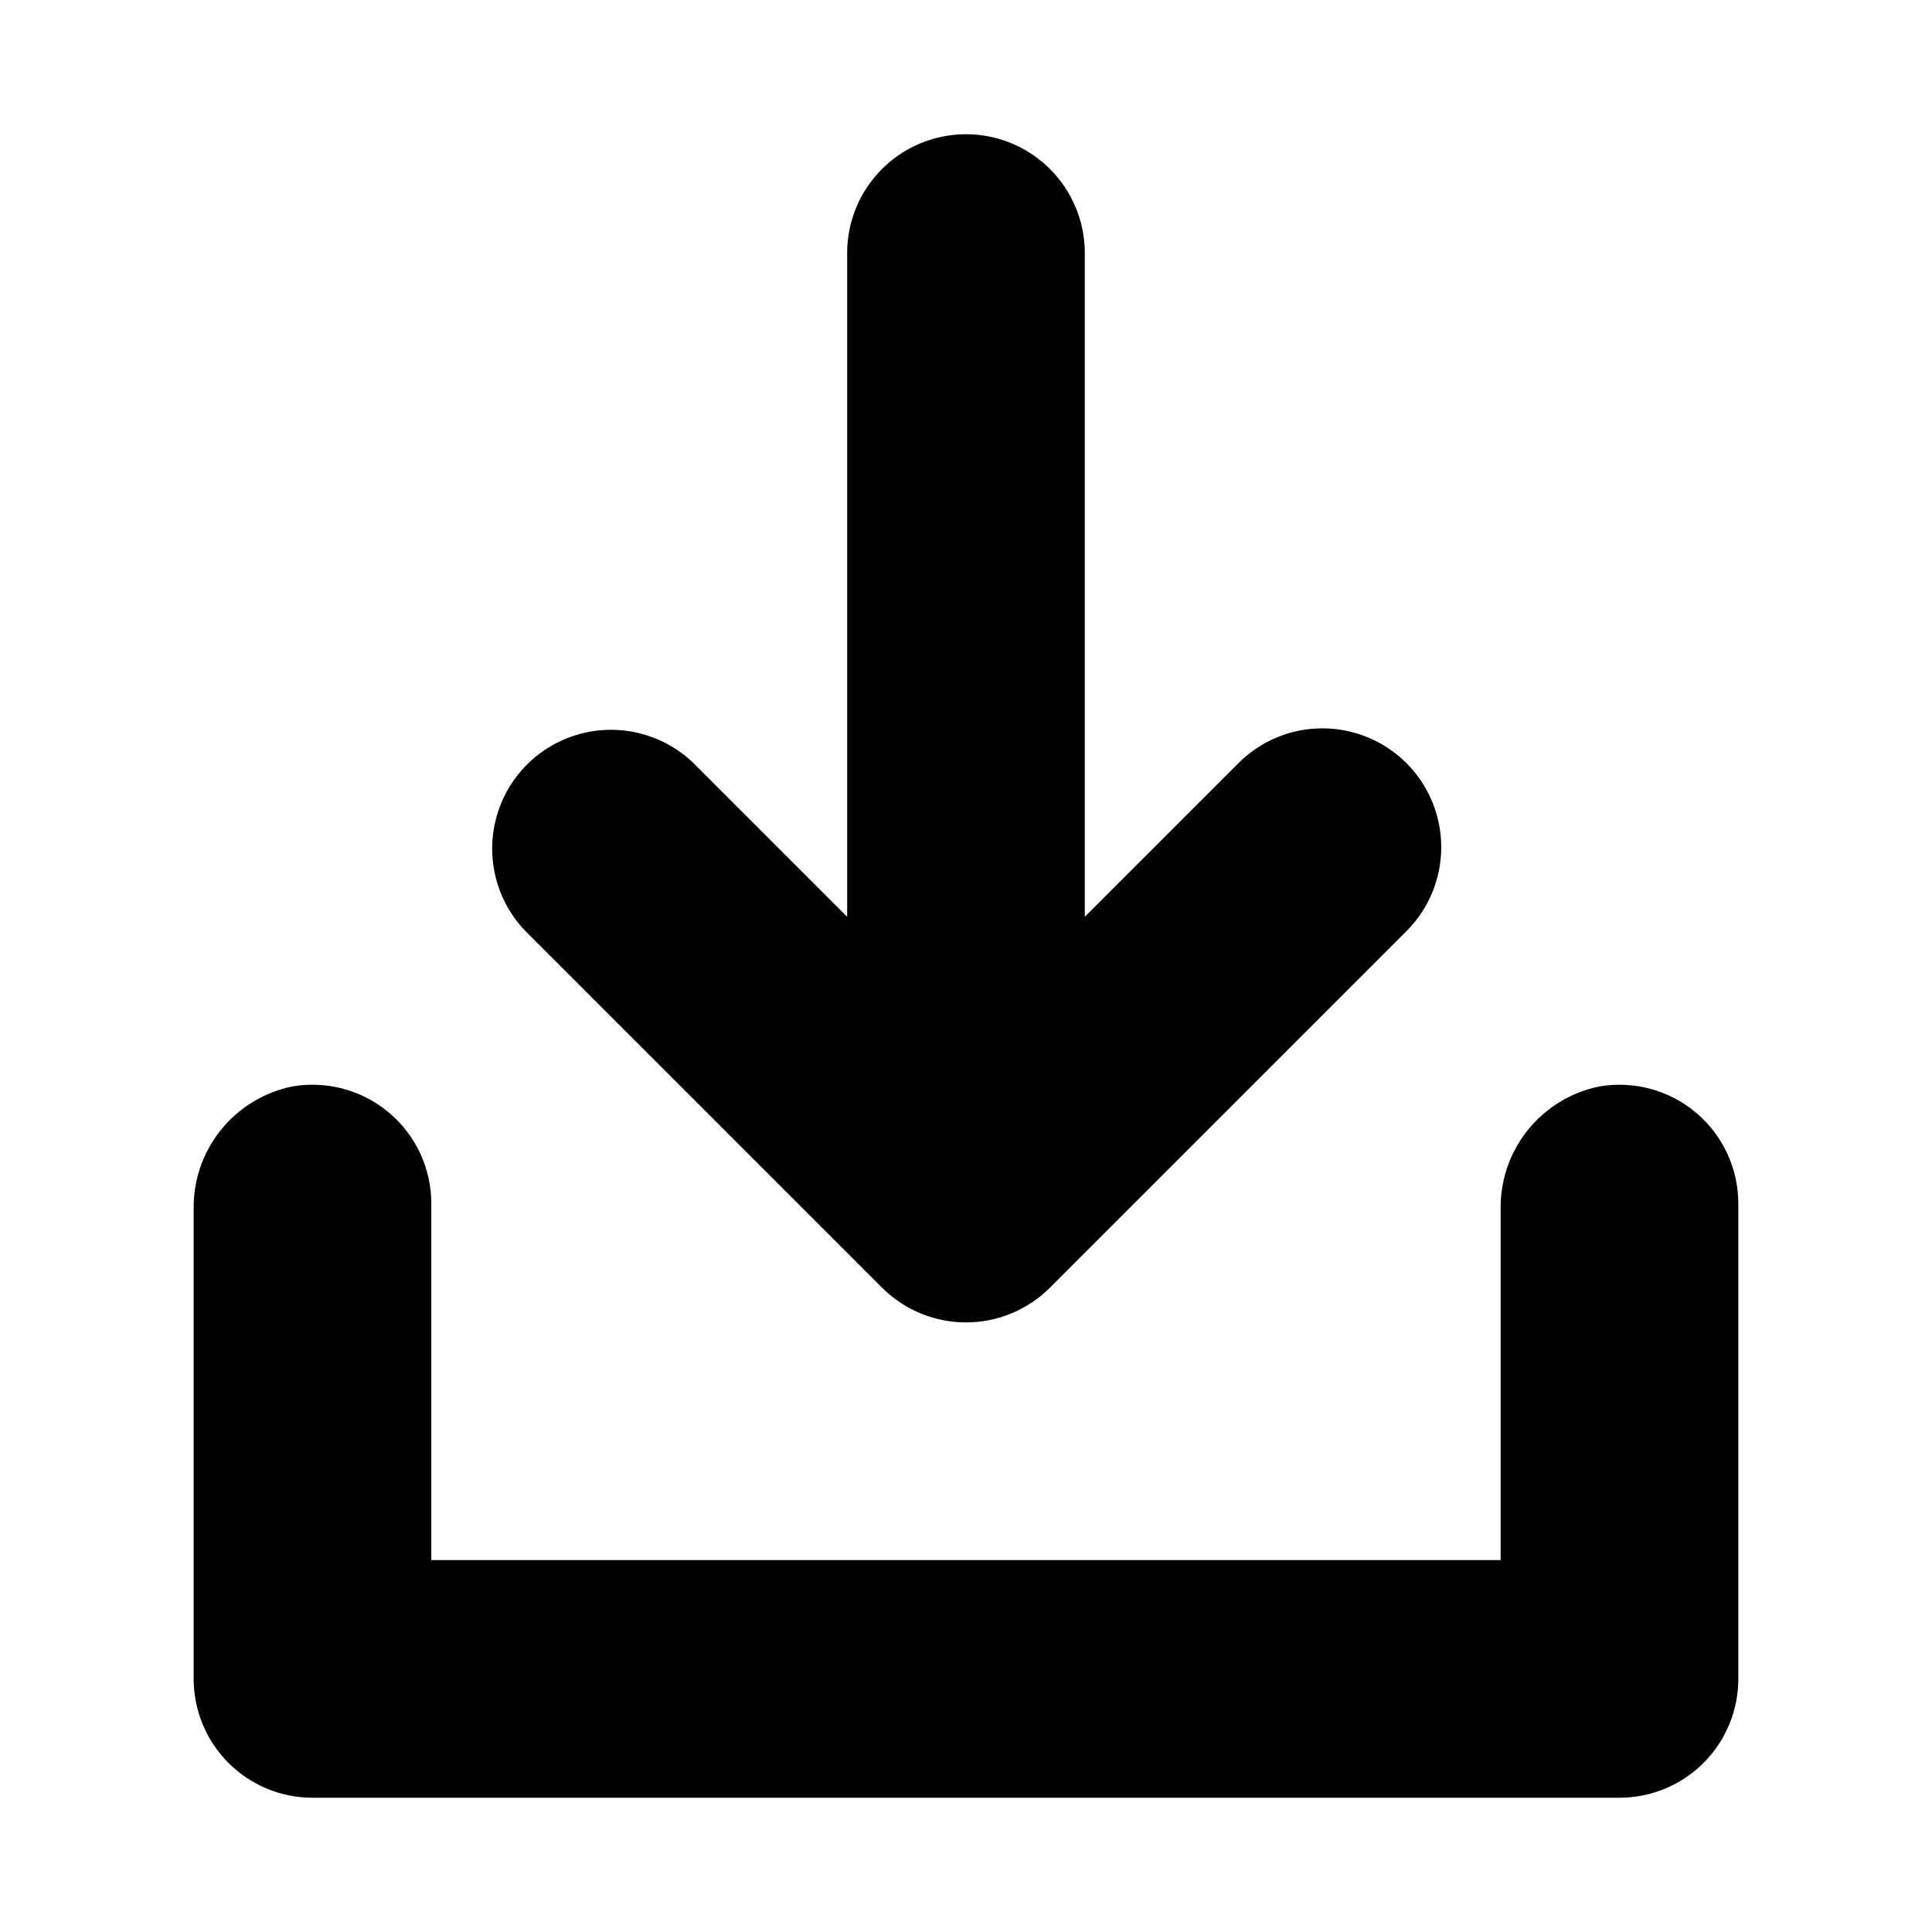
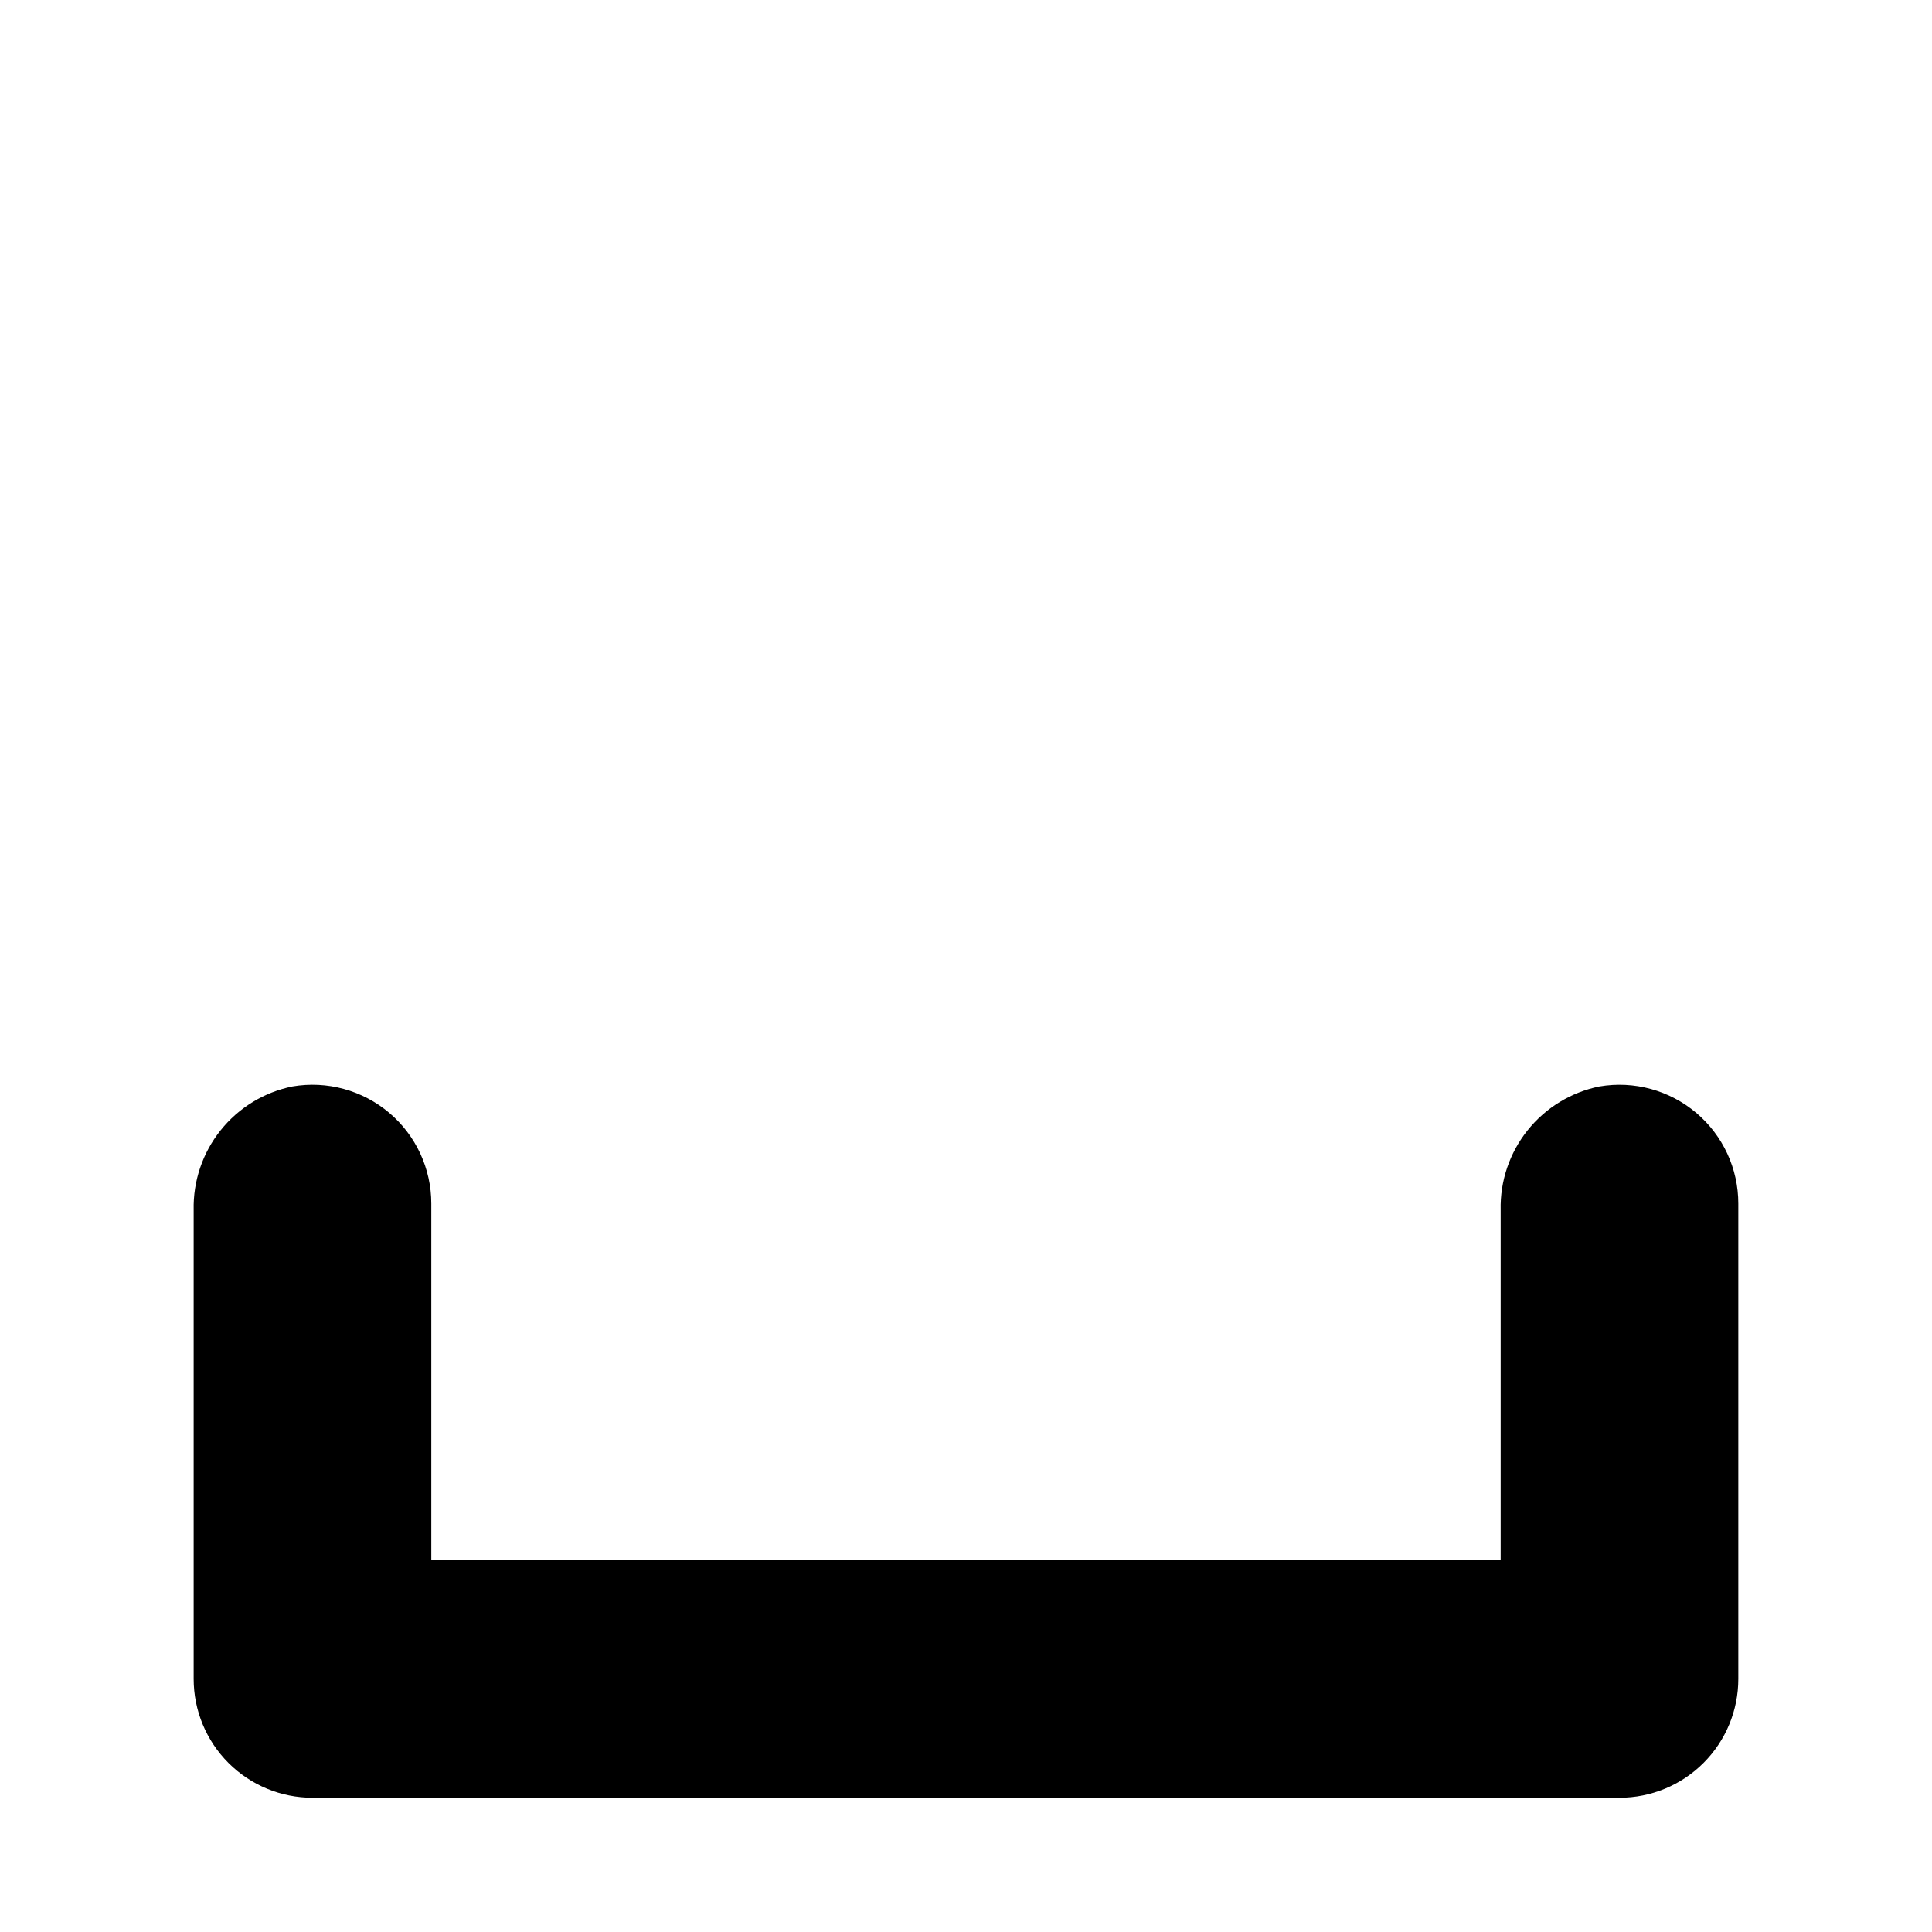
<svg xmlns="http://www.w3.org/2000/svg" fill="#000000" width="800px" height="800px" version="1.1" viewBox="144 144 512 512">
  <g>
    <path d="m567.89 431.91c-7.516 1.52-14.258 5.629-19.051 11.617-4.789 5.988-7.32 13.469-7.148 21.133v92.777h-283.39v-94.461c0.008-9.281-4.078-18.094-11.168-24.082-7.09-5.984-16.461-8.543-25.609-6.984-7.516 1.52-14.258 5.629-19.047 11.617-4.789 5.988-7.32 13.469-7.152 21.133v124.27c0 8.352 3.32 16.363 9.223 22.266 5.906 5.906 13.914 9.223 22.266 9.223h346.37c8.352 0 16.359-3.316 22.266-9.223 5.906-5.902 9.223-13.914 9.223-22.266v-125.95c0.008-9.281-4.082-18.094-11.172-24.082-7.09-5.984-16.457-8.543-25.605-6.984z" />
-     <path d="m494.46 337.02c-8.352-0.012-16.363 3.309-22.262 9.227l-40.711 40.711v-175.89c0-11.25-6.004-21.645-15.746-27.27-9.742-5.625-21.746-5.625-31.488 0-9.742 5.625-15.742 16.02-15.742 27.27v175.89l-40.715-40.715v0.004c-8-7.727-19.477-10.66-30.203-7.719-10.723 2.938-19.102 11.316-22.039 22.039-2.941 10.727-0.008 22.203 7.719 30.203l94.465 94.465c5.902 5.902 13.91 9.219 22.262 9.219 8.348 0 16.355-3.316 22.262-9.219l94.465-94.465c5.902-5.906 9.219-13.914 9.219-22.266 0-8.348-3.316-16.355-9.223-22.262-5.902-5.902-13.91-9.223-22.262-9.223z" />
  </g>
</svg>